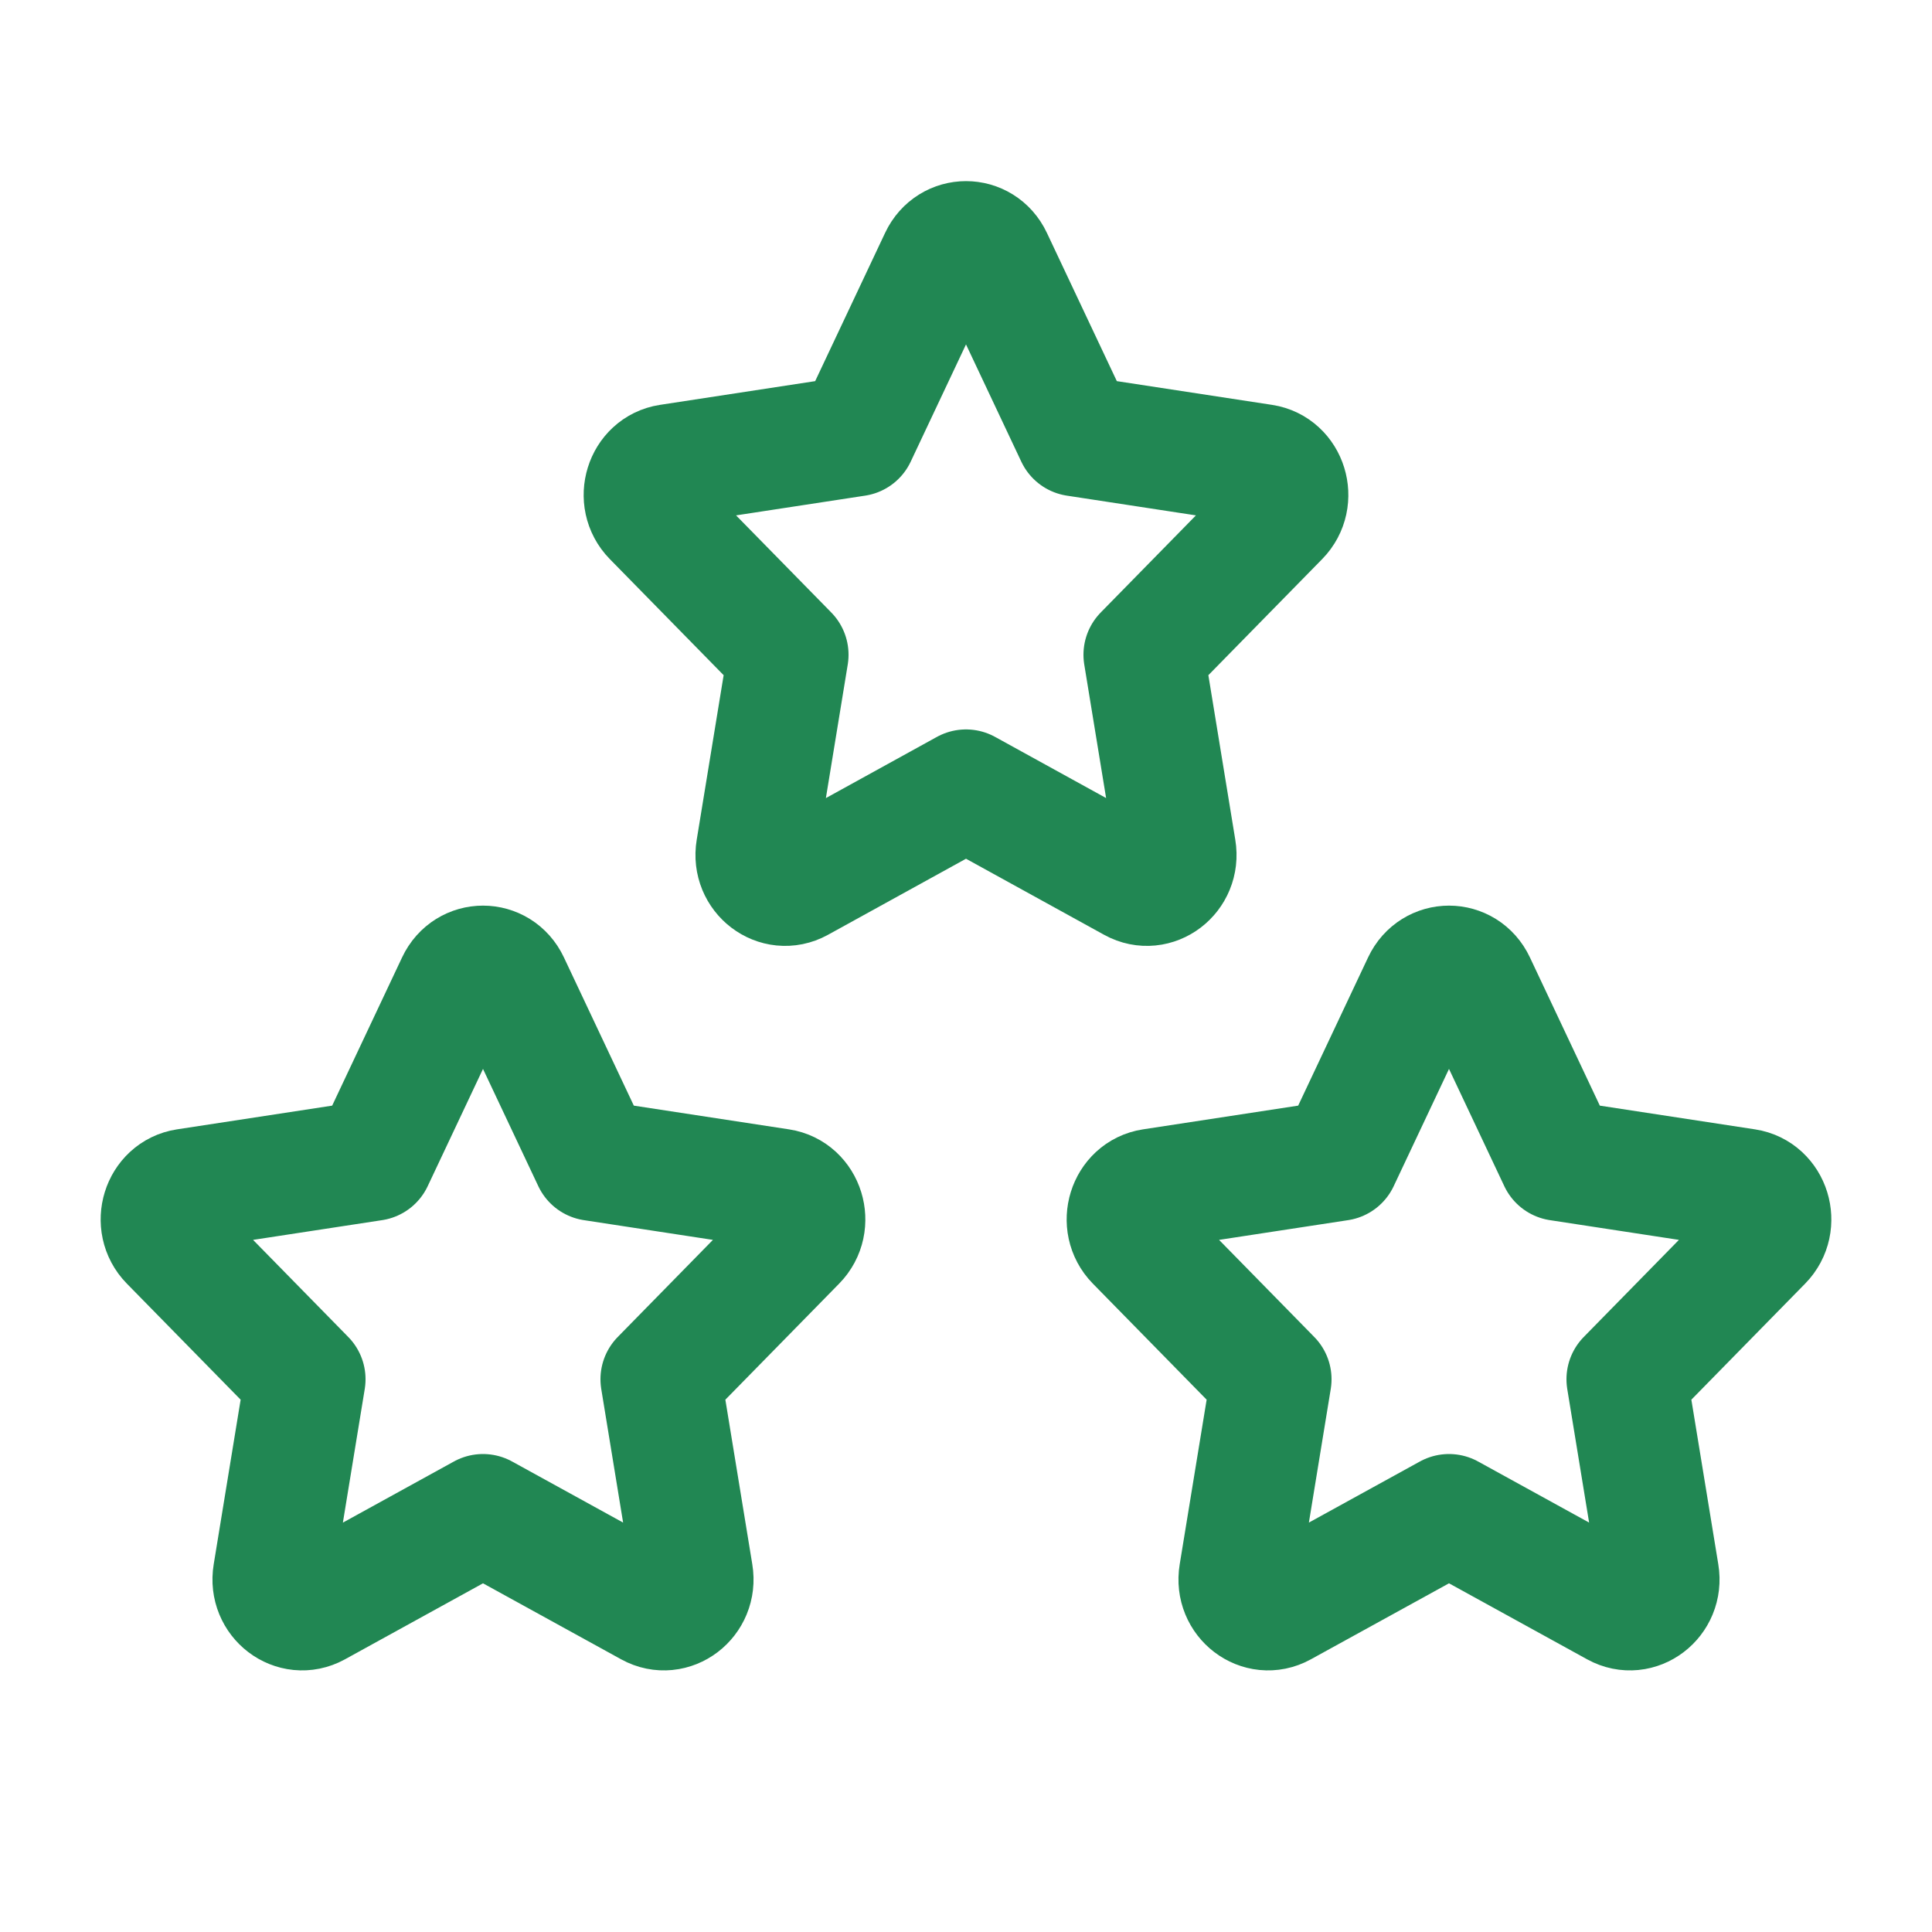
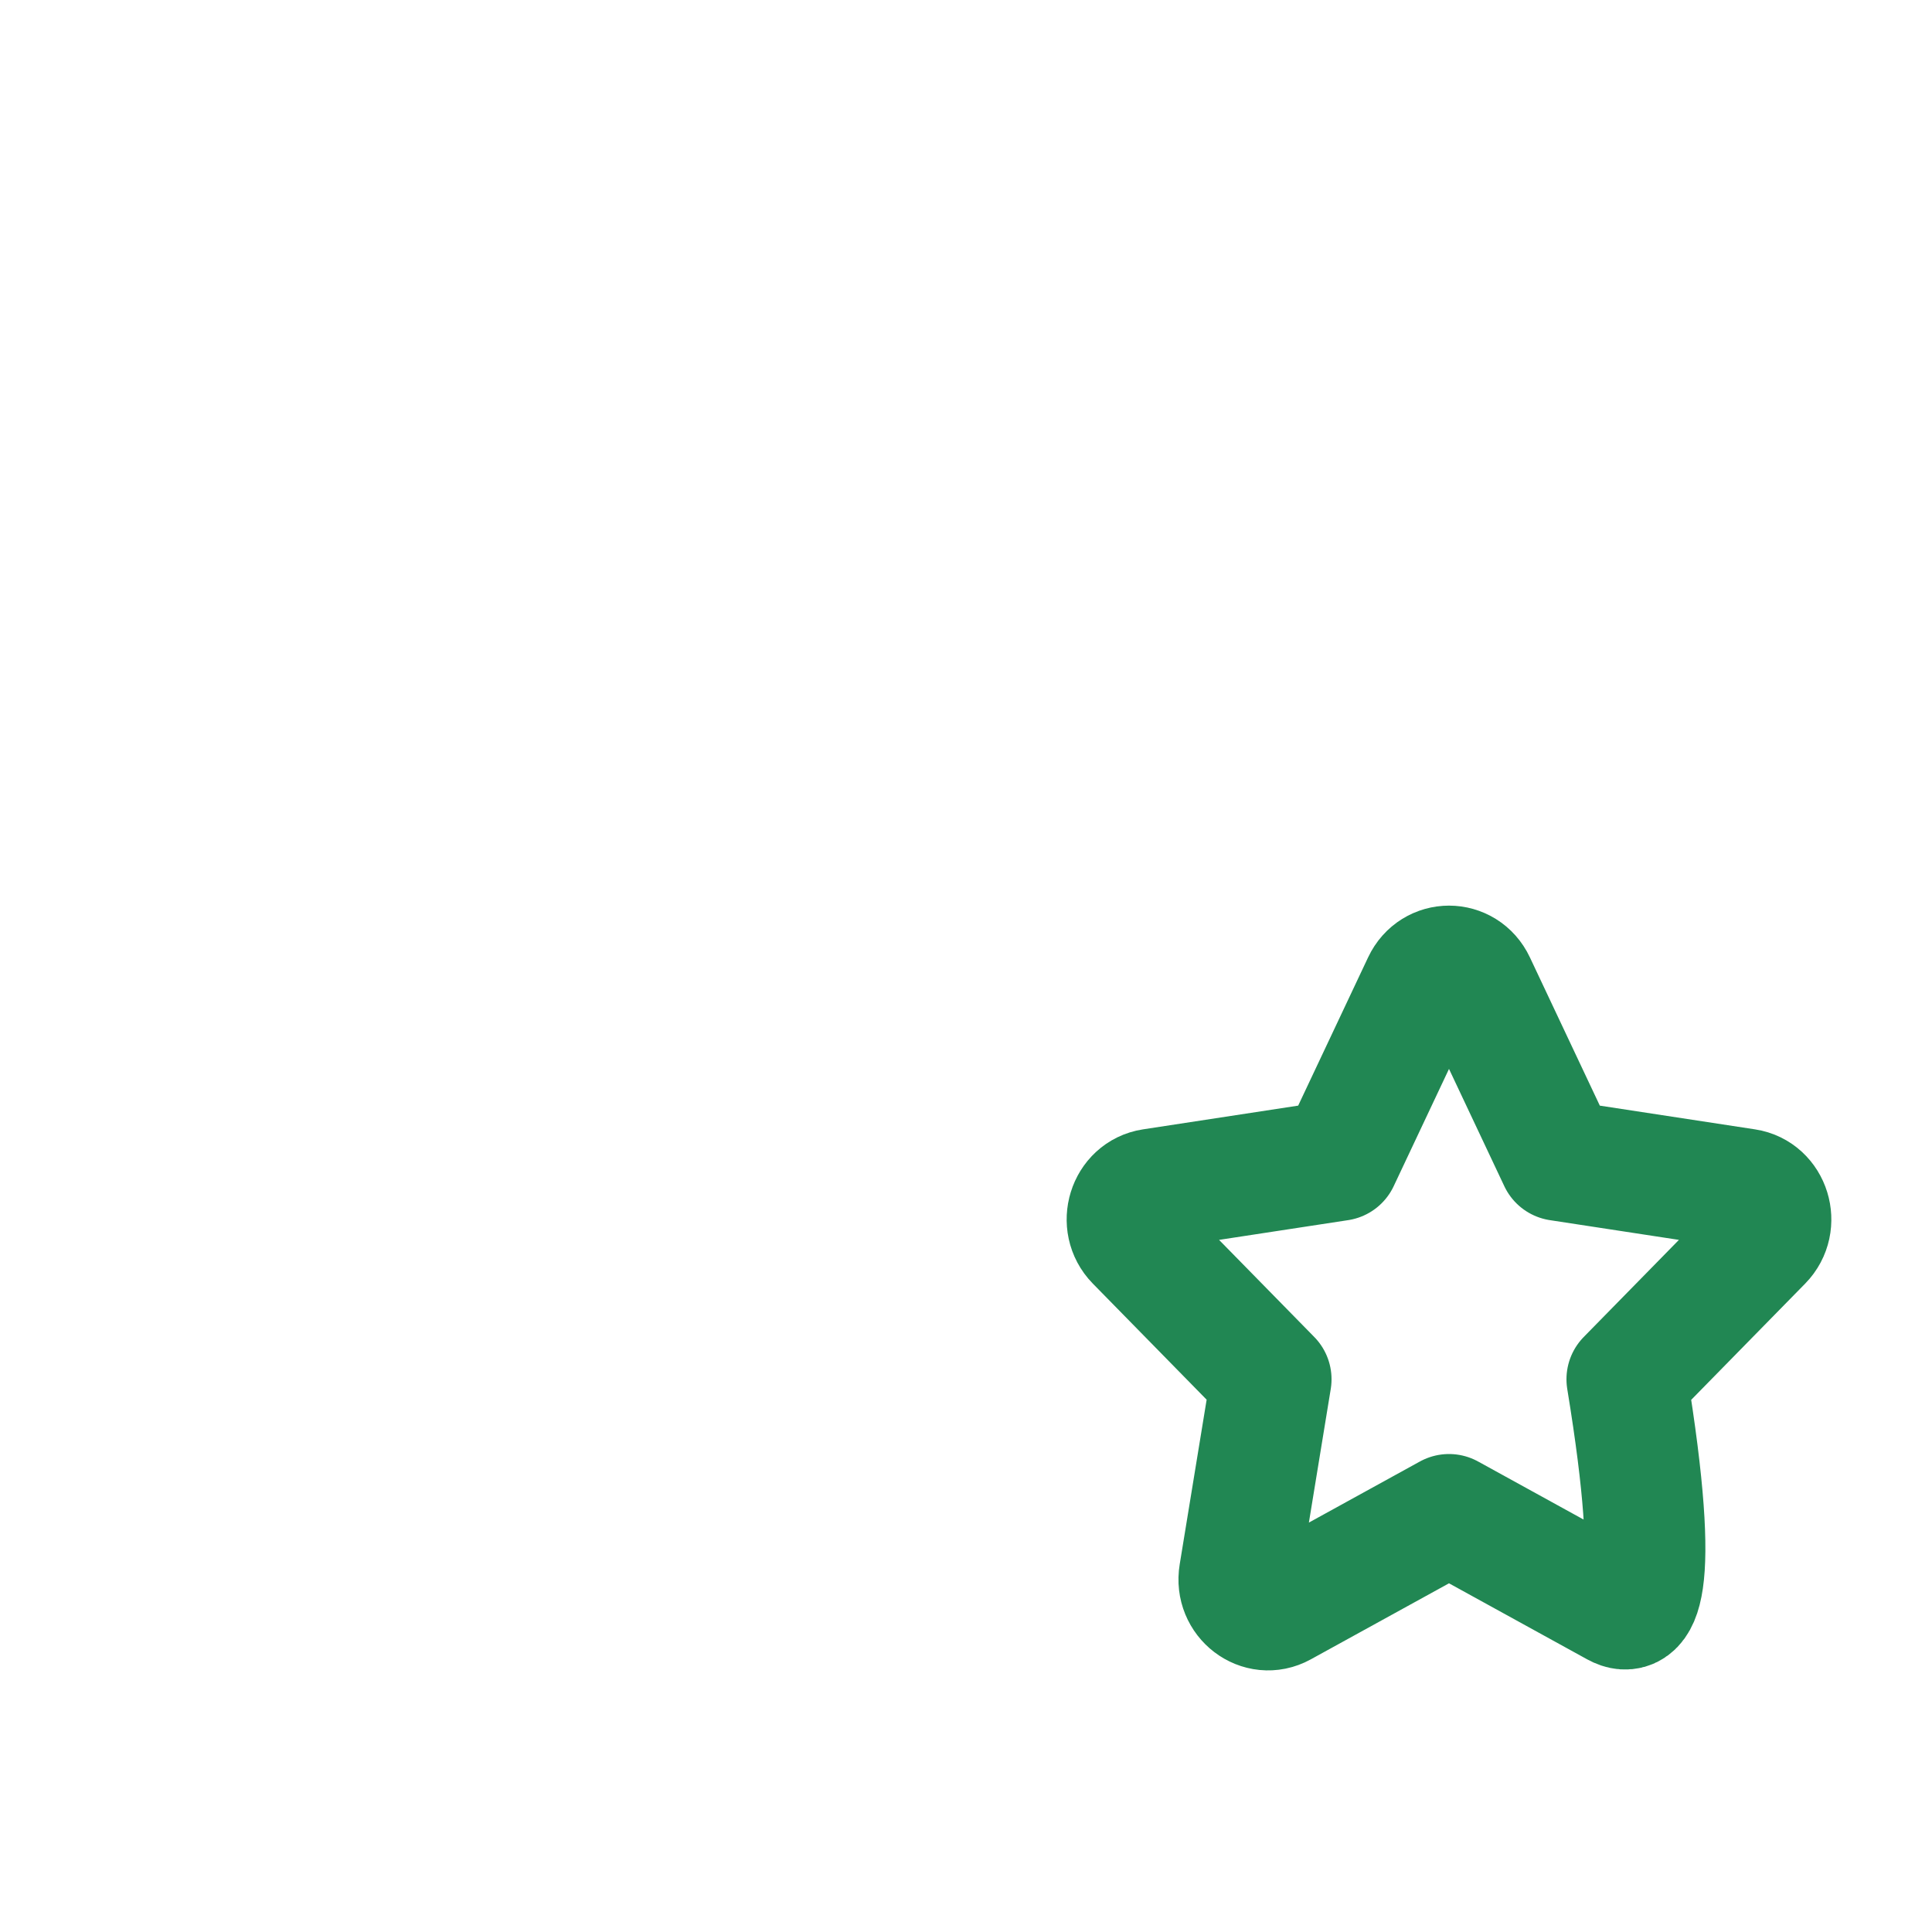
<svg xmlns="http://www.w3.org/2000/svg" width="20" height="20" viewBox="0 0 20 20" fill="none">
-   <path d="M3.862 12.013L4.728 10.177C4.839 9.941 5.161 9.941 5.272 10.177L6.138 12.013L8.074 12.309C8.322 12.347 8.421 12.666 8.241 12.85L6.841 14.278L7.171 16.295C7.214 16.554 6.954 16.752 6.732 16.63L5 15.677L3.269 16.63C3.046 16.752 2.786 16.554 2.829 16.295L3.159 14.278L1.759 12.85C1.579 12.666 1.678 12.347 1.926 12.309L3.862 12.013Z" stroke="#218753" stroke-width="1.25" stroke-linecap="round" stroke-linejoin="round" />
-   <path d="M13.862 12.013L14.728 10.177C14.839 9.941 15.161 9.941 15.272 10.177L16.138 12.013L18.074 12.309C18.322 12.347 18.421 12.666 18.241 12.85L16.841 14.278L17.171 16.295C17.214 16.554 16.954 16.752 16.732 16.63L15 15.677L13.268 16.63C13.046 16.752 12.786 16.554 12.829 16.295L13.159 14.278L11.759 12.85C11.579 12.666 11.678 12.347 11.926 12.309L13.862 12.013Z" stroke="#218753" stroke-width="1.25" stroke-linecap="round" stroke-linejoin="round" />
-   <path d="M8.862 4.513L9.728 2.677C9.839 2.441 10.161 2.441 10.272 2.677L11.138 4.513L13.074 4.809C13.322 4.847 13.421 5.166 13.241 5.35L11.841 6.778L12.171 8.795C12.214 9.054 11.954 9.252 11.732 9.13L10 8.176L8.269 9.13C8.046 9.252 7.786 9.054 7.829 8.795L8.159 6.778L6.759 5.35C6.579 5.166 6.678 4.847 6.926 4.809L8.862 4.513Z" stroke="#218753" stroke-width="1.25" stroke-linecap="round" stroke-linejoin="round" />
+   <path d="M13.862 12.013L14.728 10.177C14.839 9.941 15.161 9.941 15.272 10.177L16.138 12.013L18.074 12.309C18.322 12.347 18.421 12.666 18.241 12.85L16.841 14.278C17.214 16.554 16.954 16.752 16.732 16.63L15 15.677L13.268 16.63C13.046 16.752 12.786 16.554 12.829 16.295L13.159 14.278L11.759 12.85C11.579 12.666 11.678 12.347 11.926 12.309L13.862 12.013Z" stroke="#218753" stroke-width="1.25" stroke-linecap="round" stroke-linejoin="round" />
</svg>